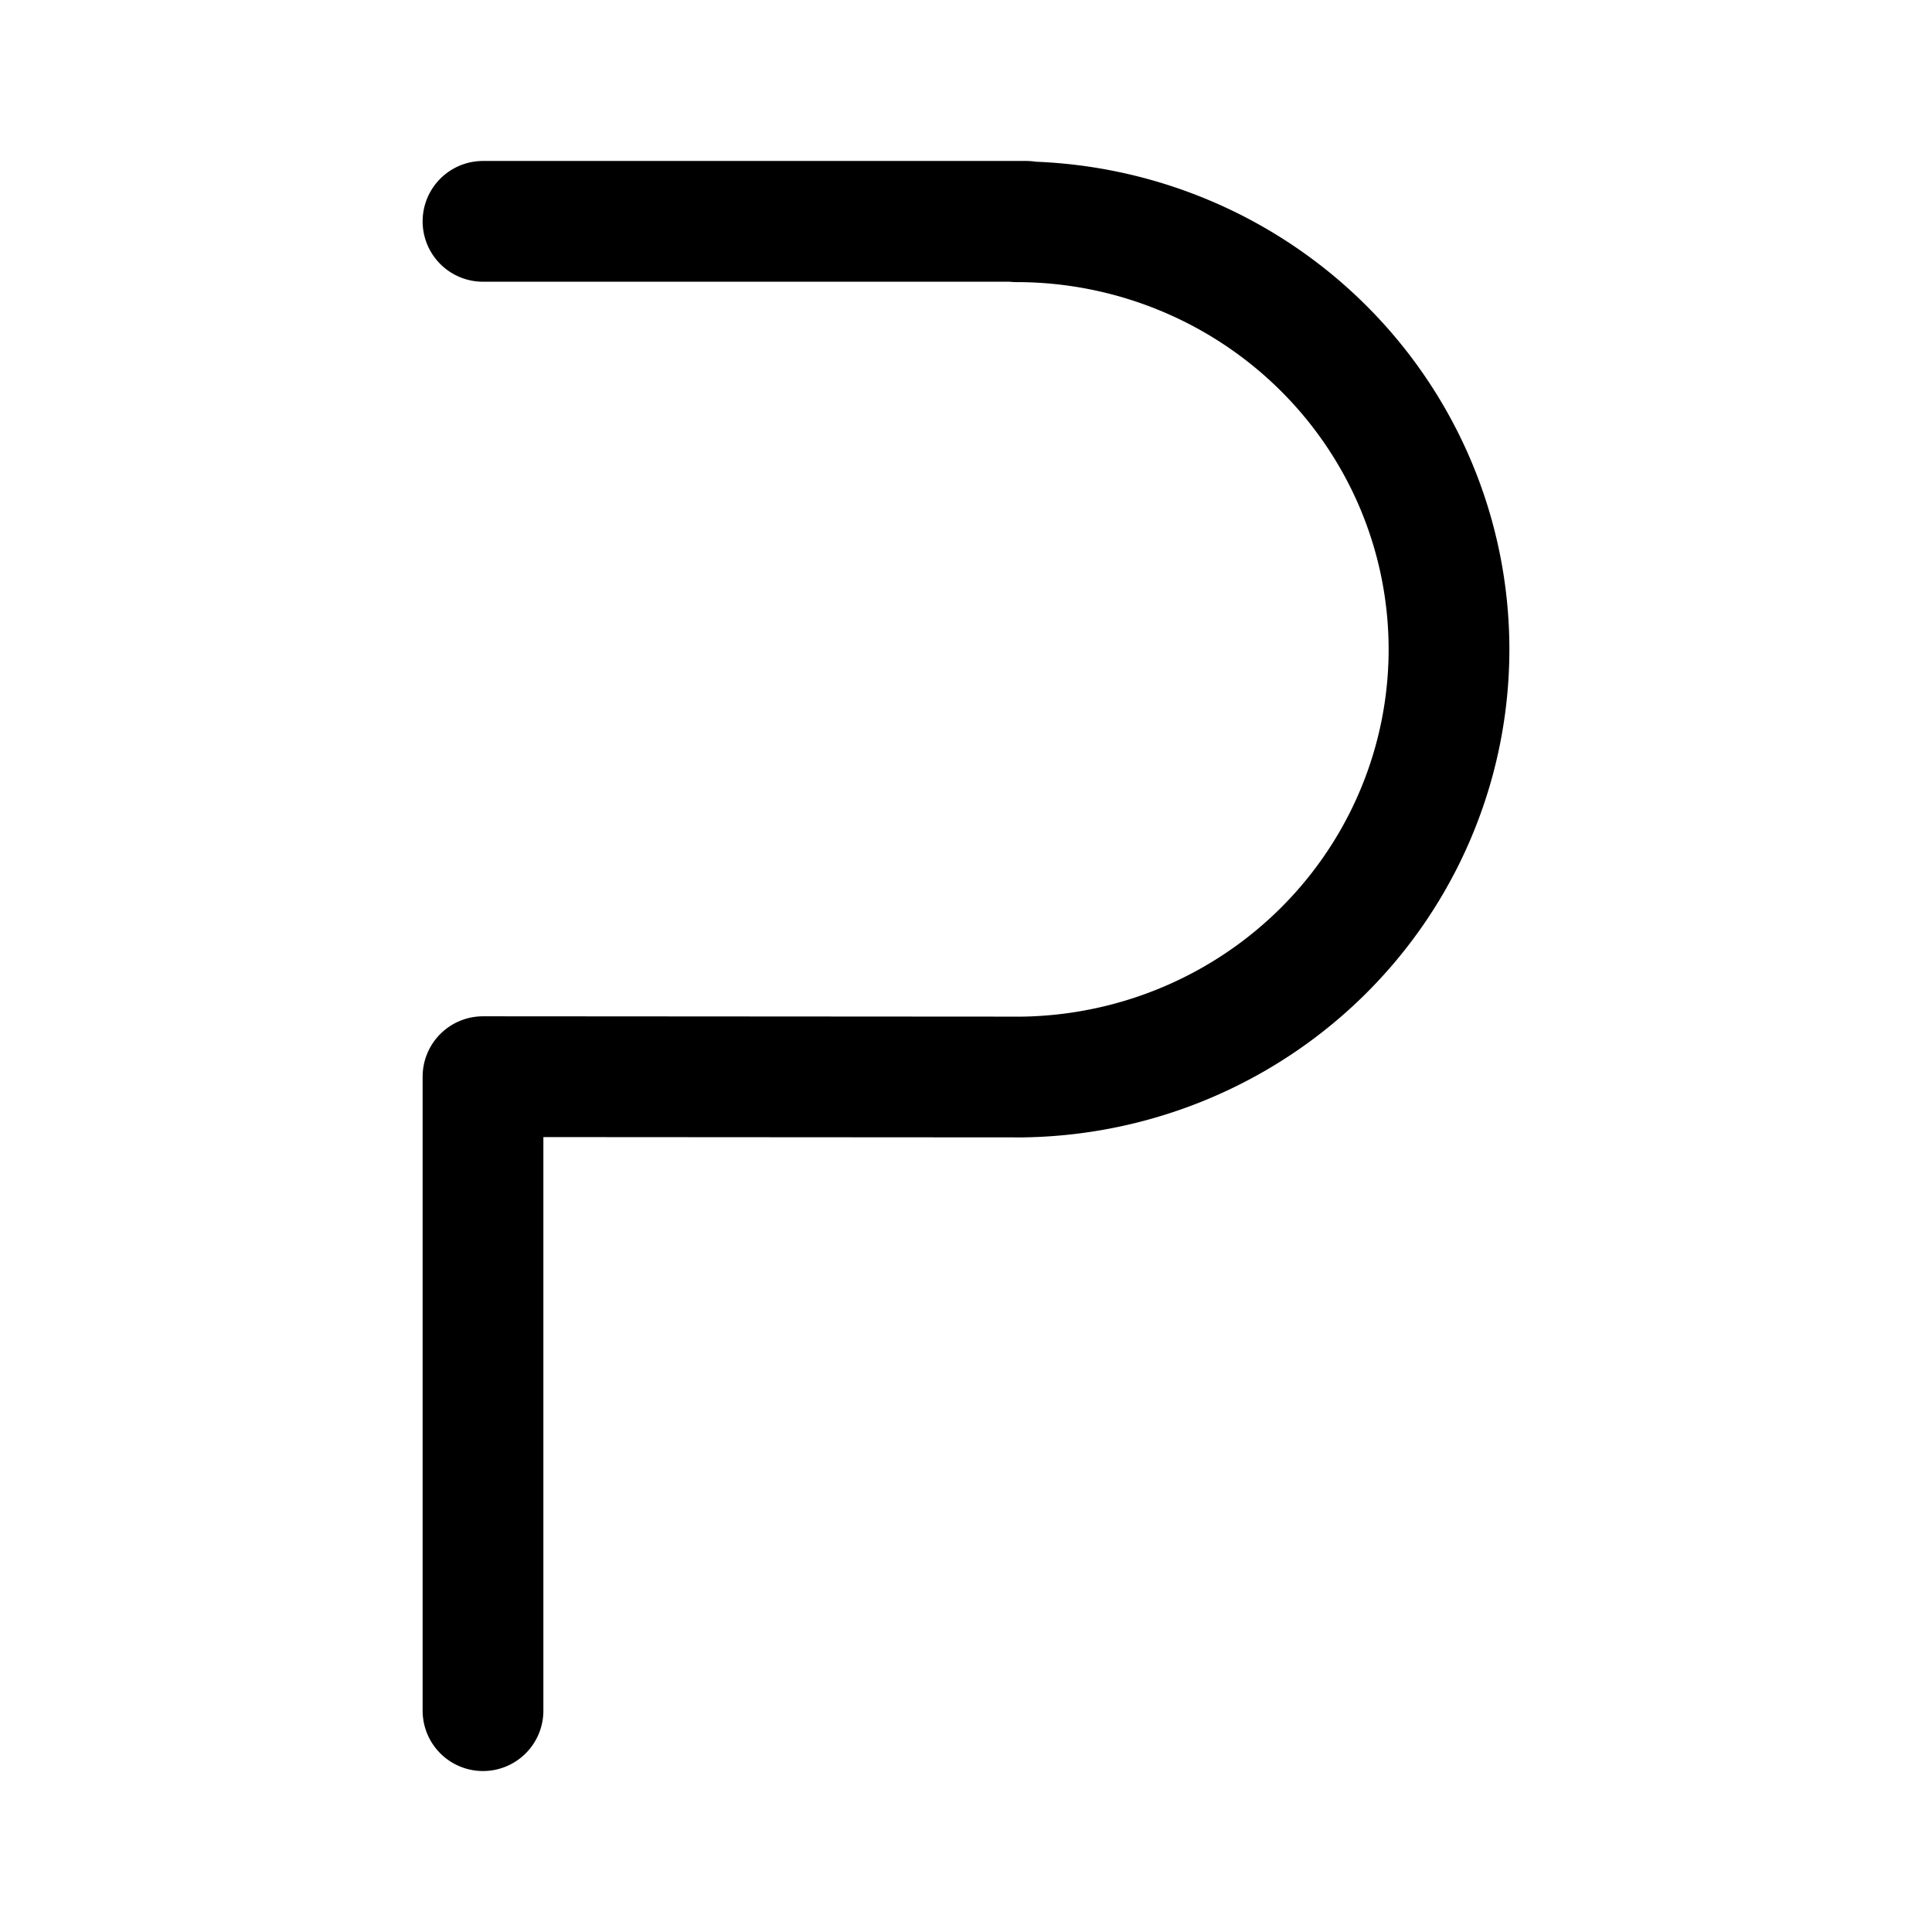
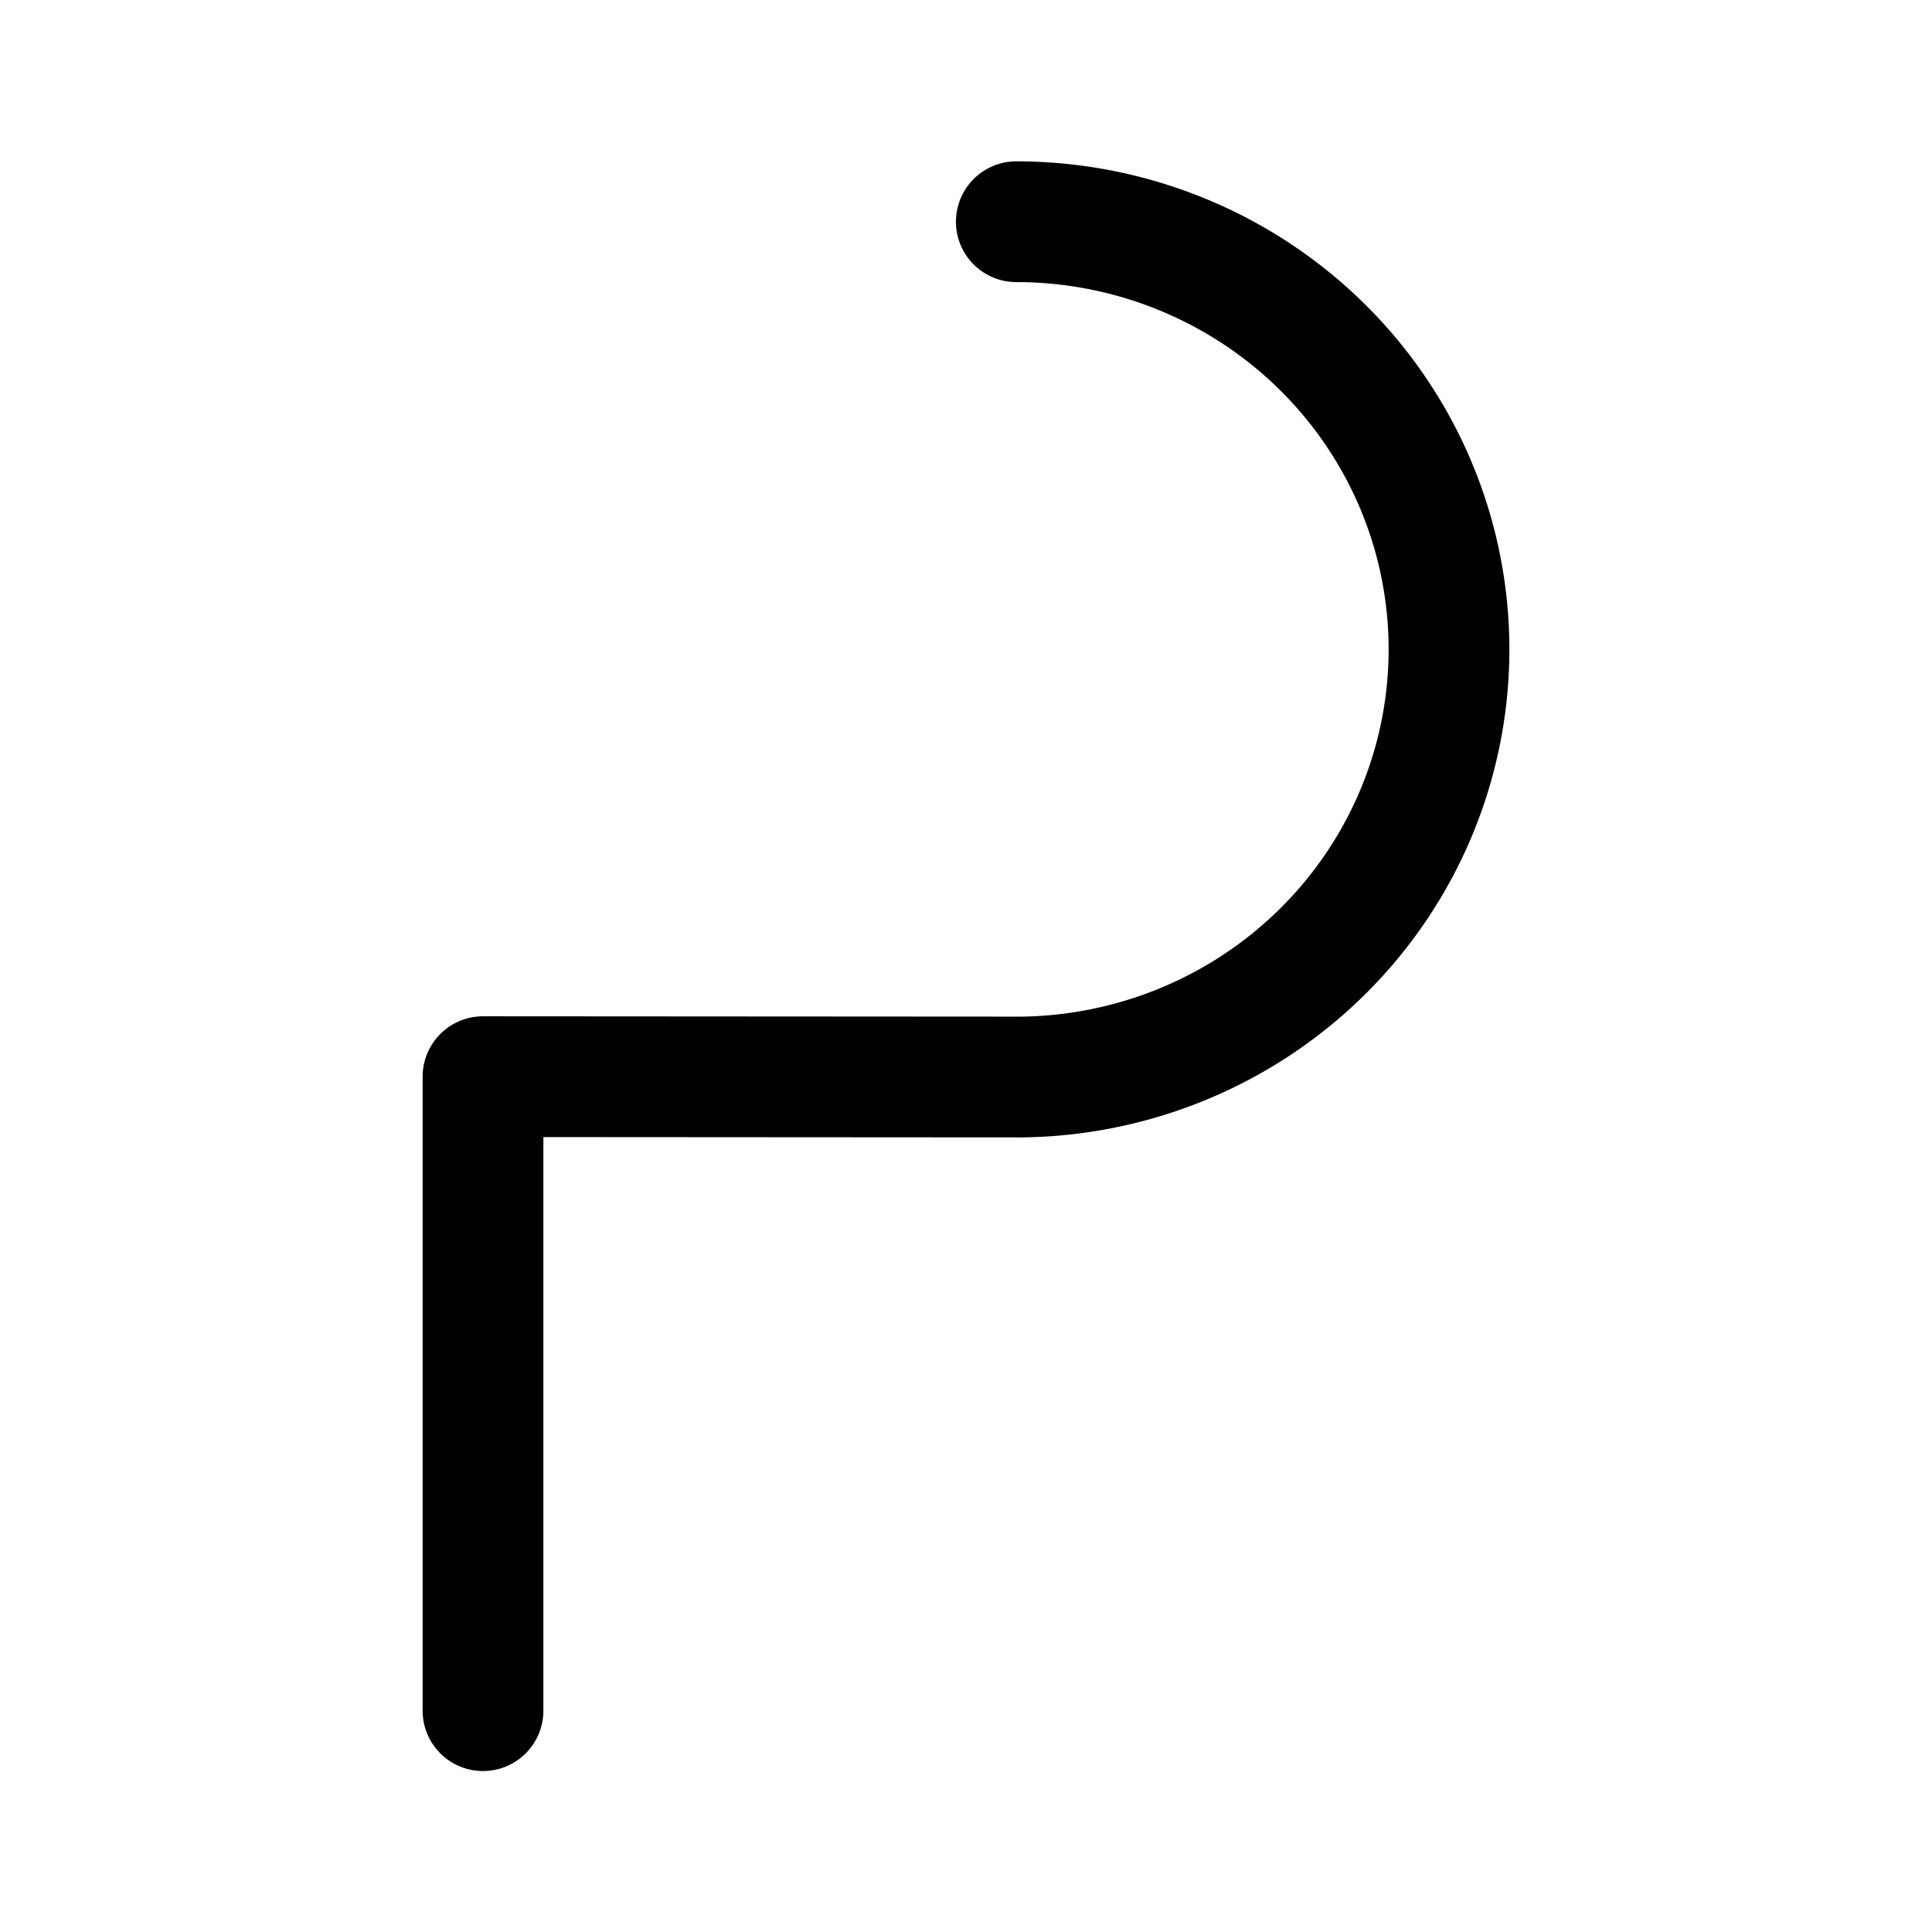
<svg xmlns="http://www.w3.org/2000/svg" width="800px" height="800px" viewBox="0 0 50.8 50.8" xml:space="preserve">
-   <path d="M26.723 5.83A11.377 11.245 0 0 1 38.1 17.074 11.377 11.245 0 0 1 26.723 28.32m.165-.001L12.7 28.31v16.67m0-39.16h14.287" style="opacity:1;fill:none;fill-rule:evenodd;stroke:#000000;stroke-width:3.175;stroke-linecap:round;stroke-linejoin:round;stroke-miterlimit:0;stroke-dasharray:none" />
+   <path d="M26.723 5.83A11.377 11.245 0 0 1 38.1 17.074 11.377 11.245 0 0 1 26.723 28.32m.165-.001L12.7 28.31v16.67m0-39.16" style="opacity:1;fill:none;fill-rule:evenodd;stroke:#000000;stroke-width:3.175;stroke-linecap:round;stroke-linejoin:round;stroke-miterlimit:0;stroke-dasharray:none" />
</svg>